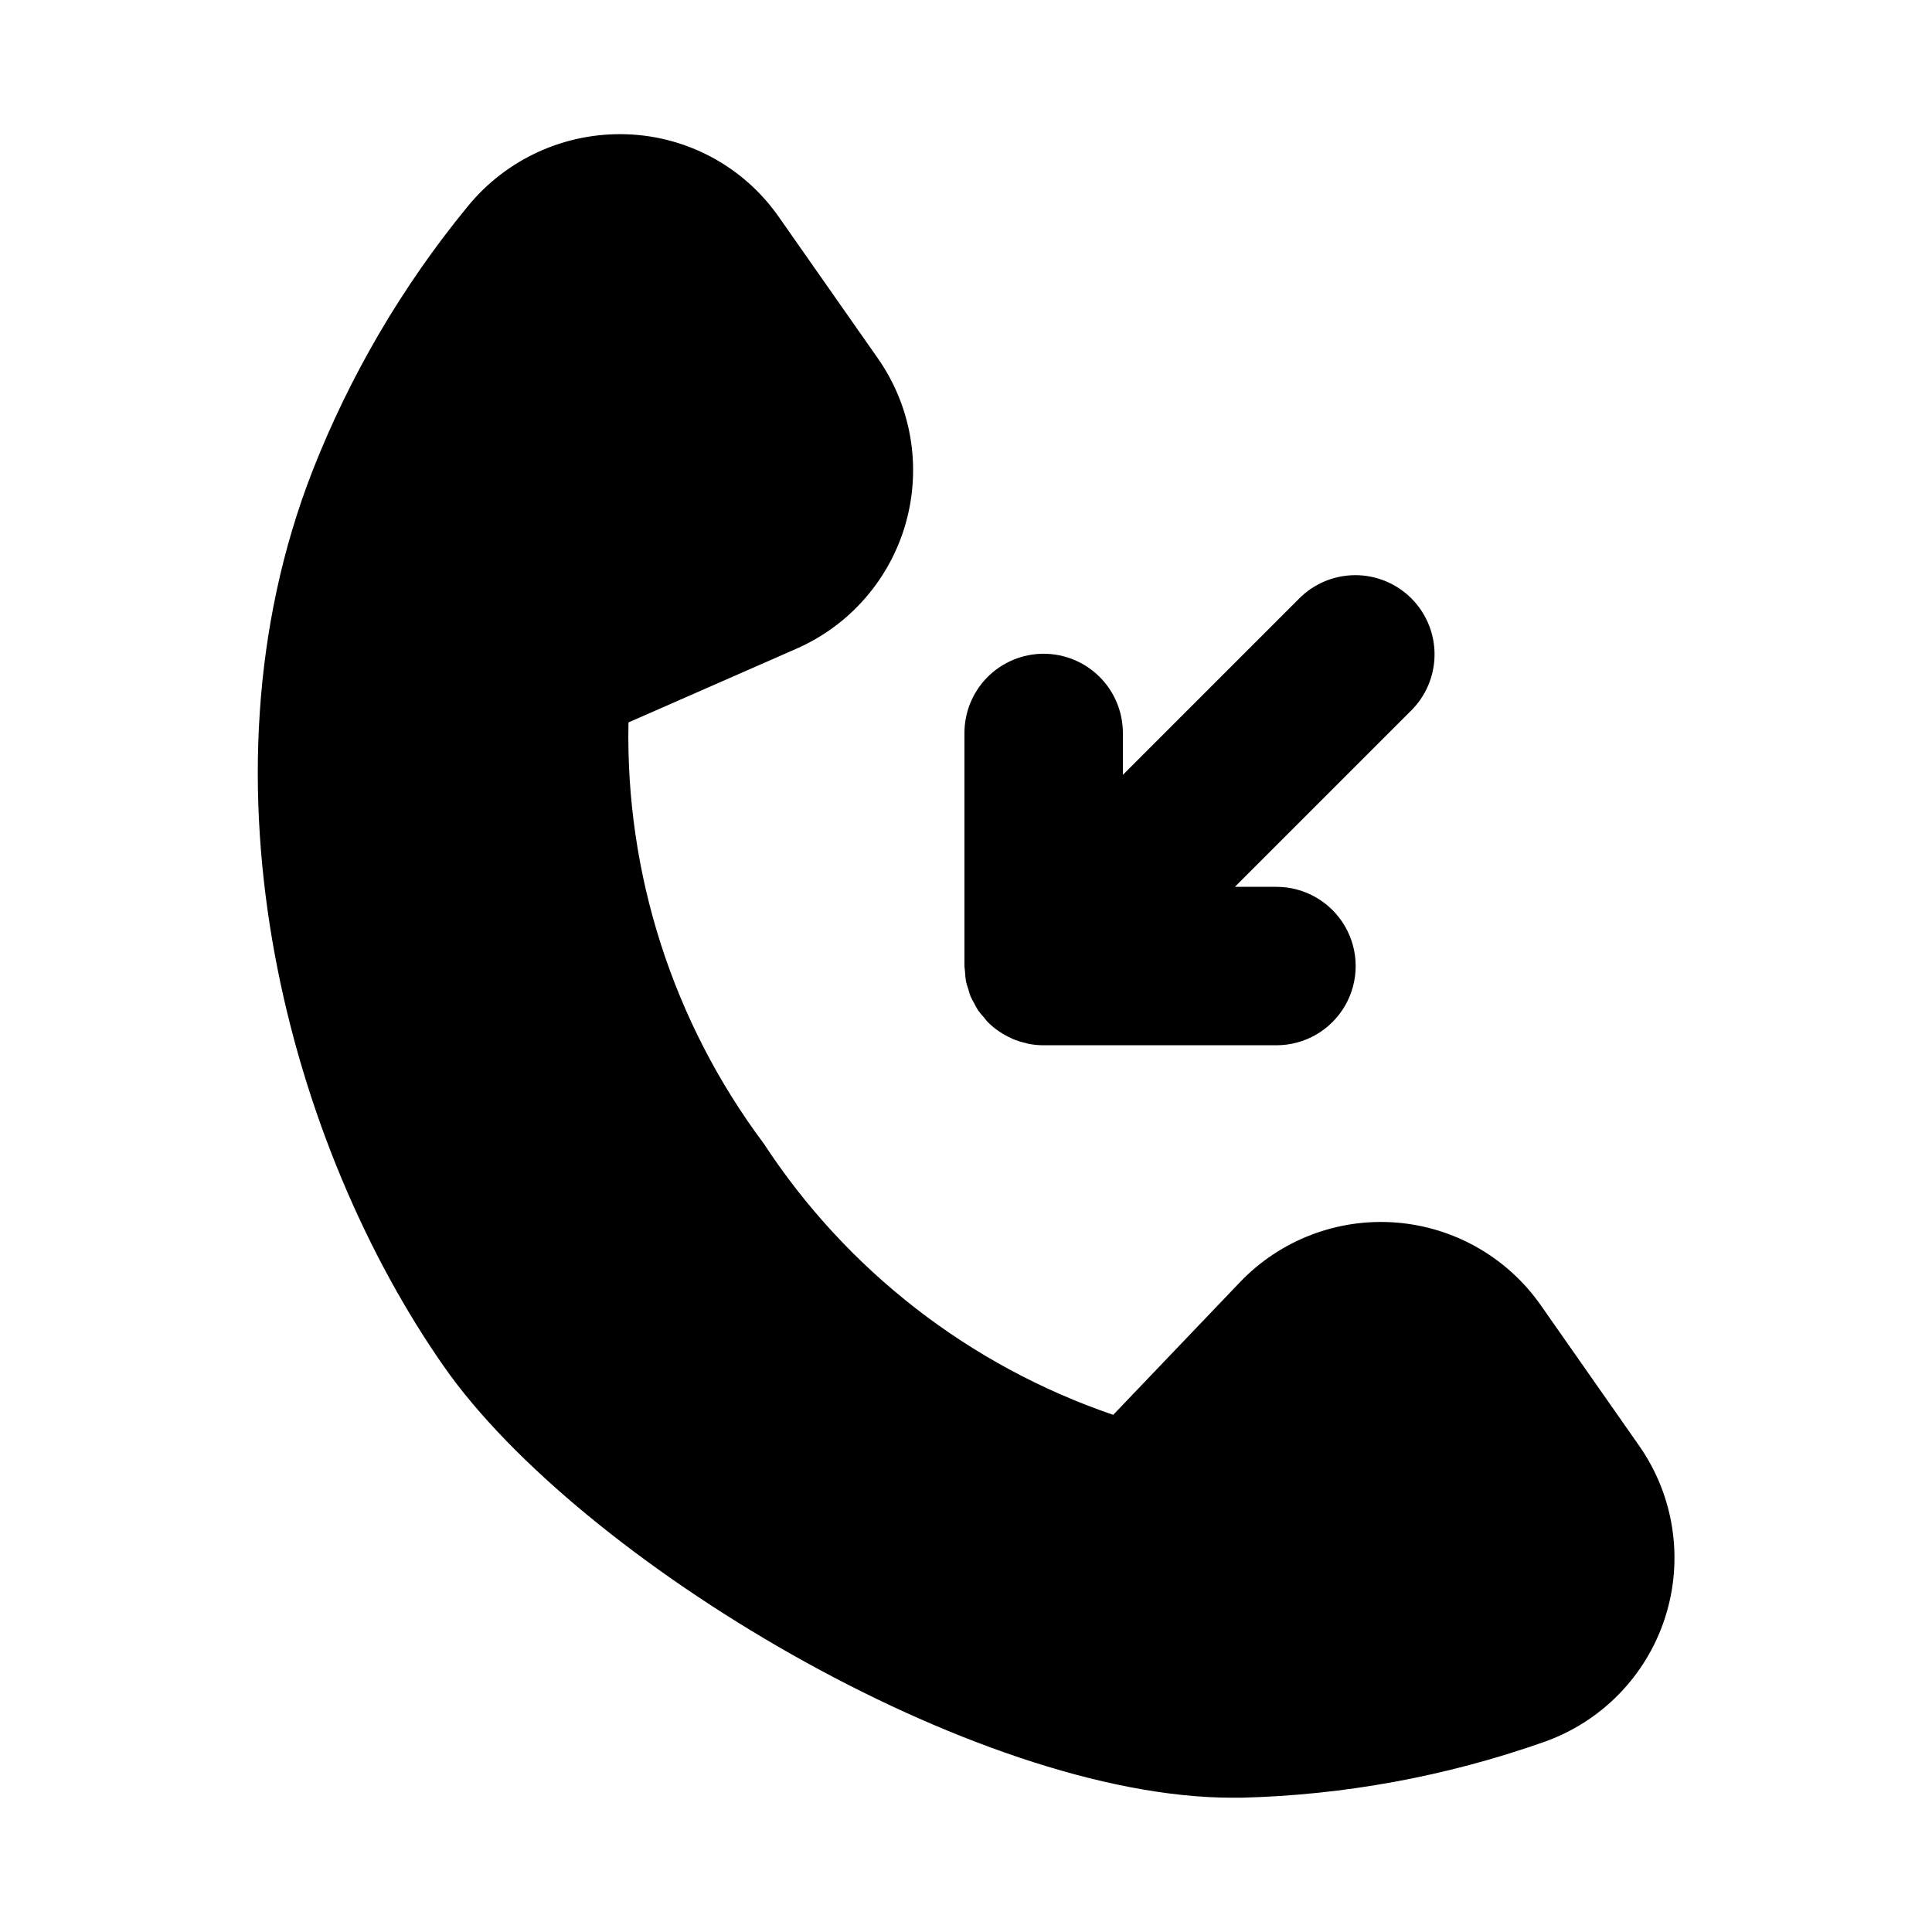
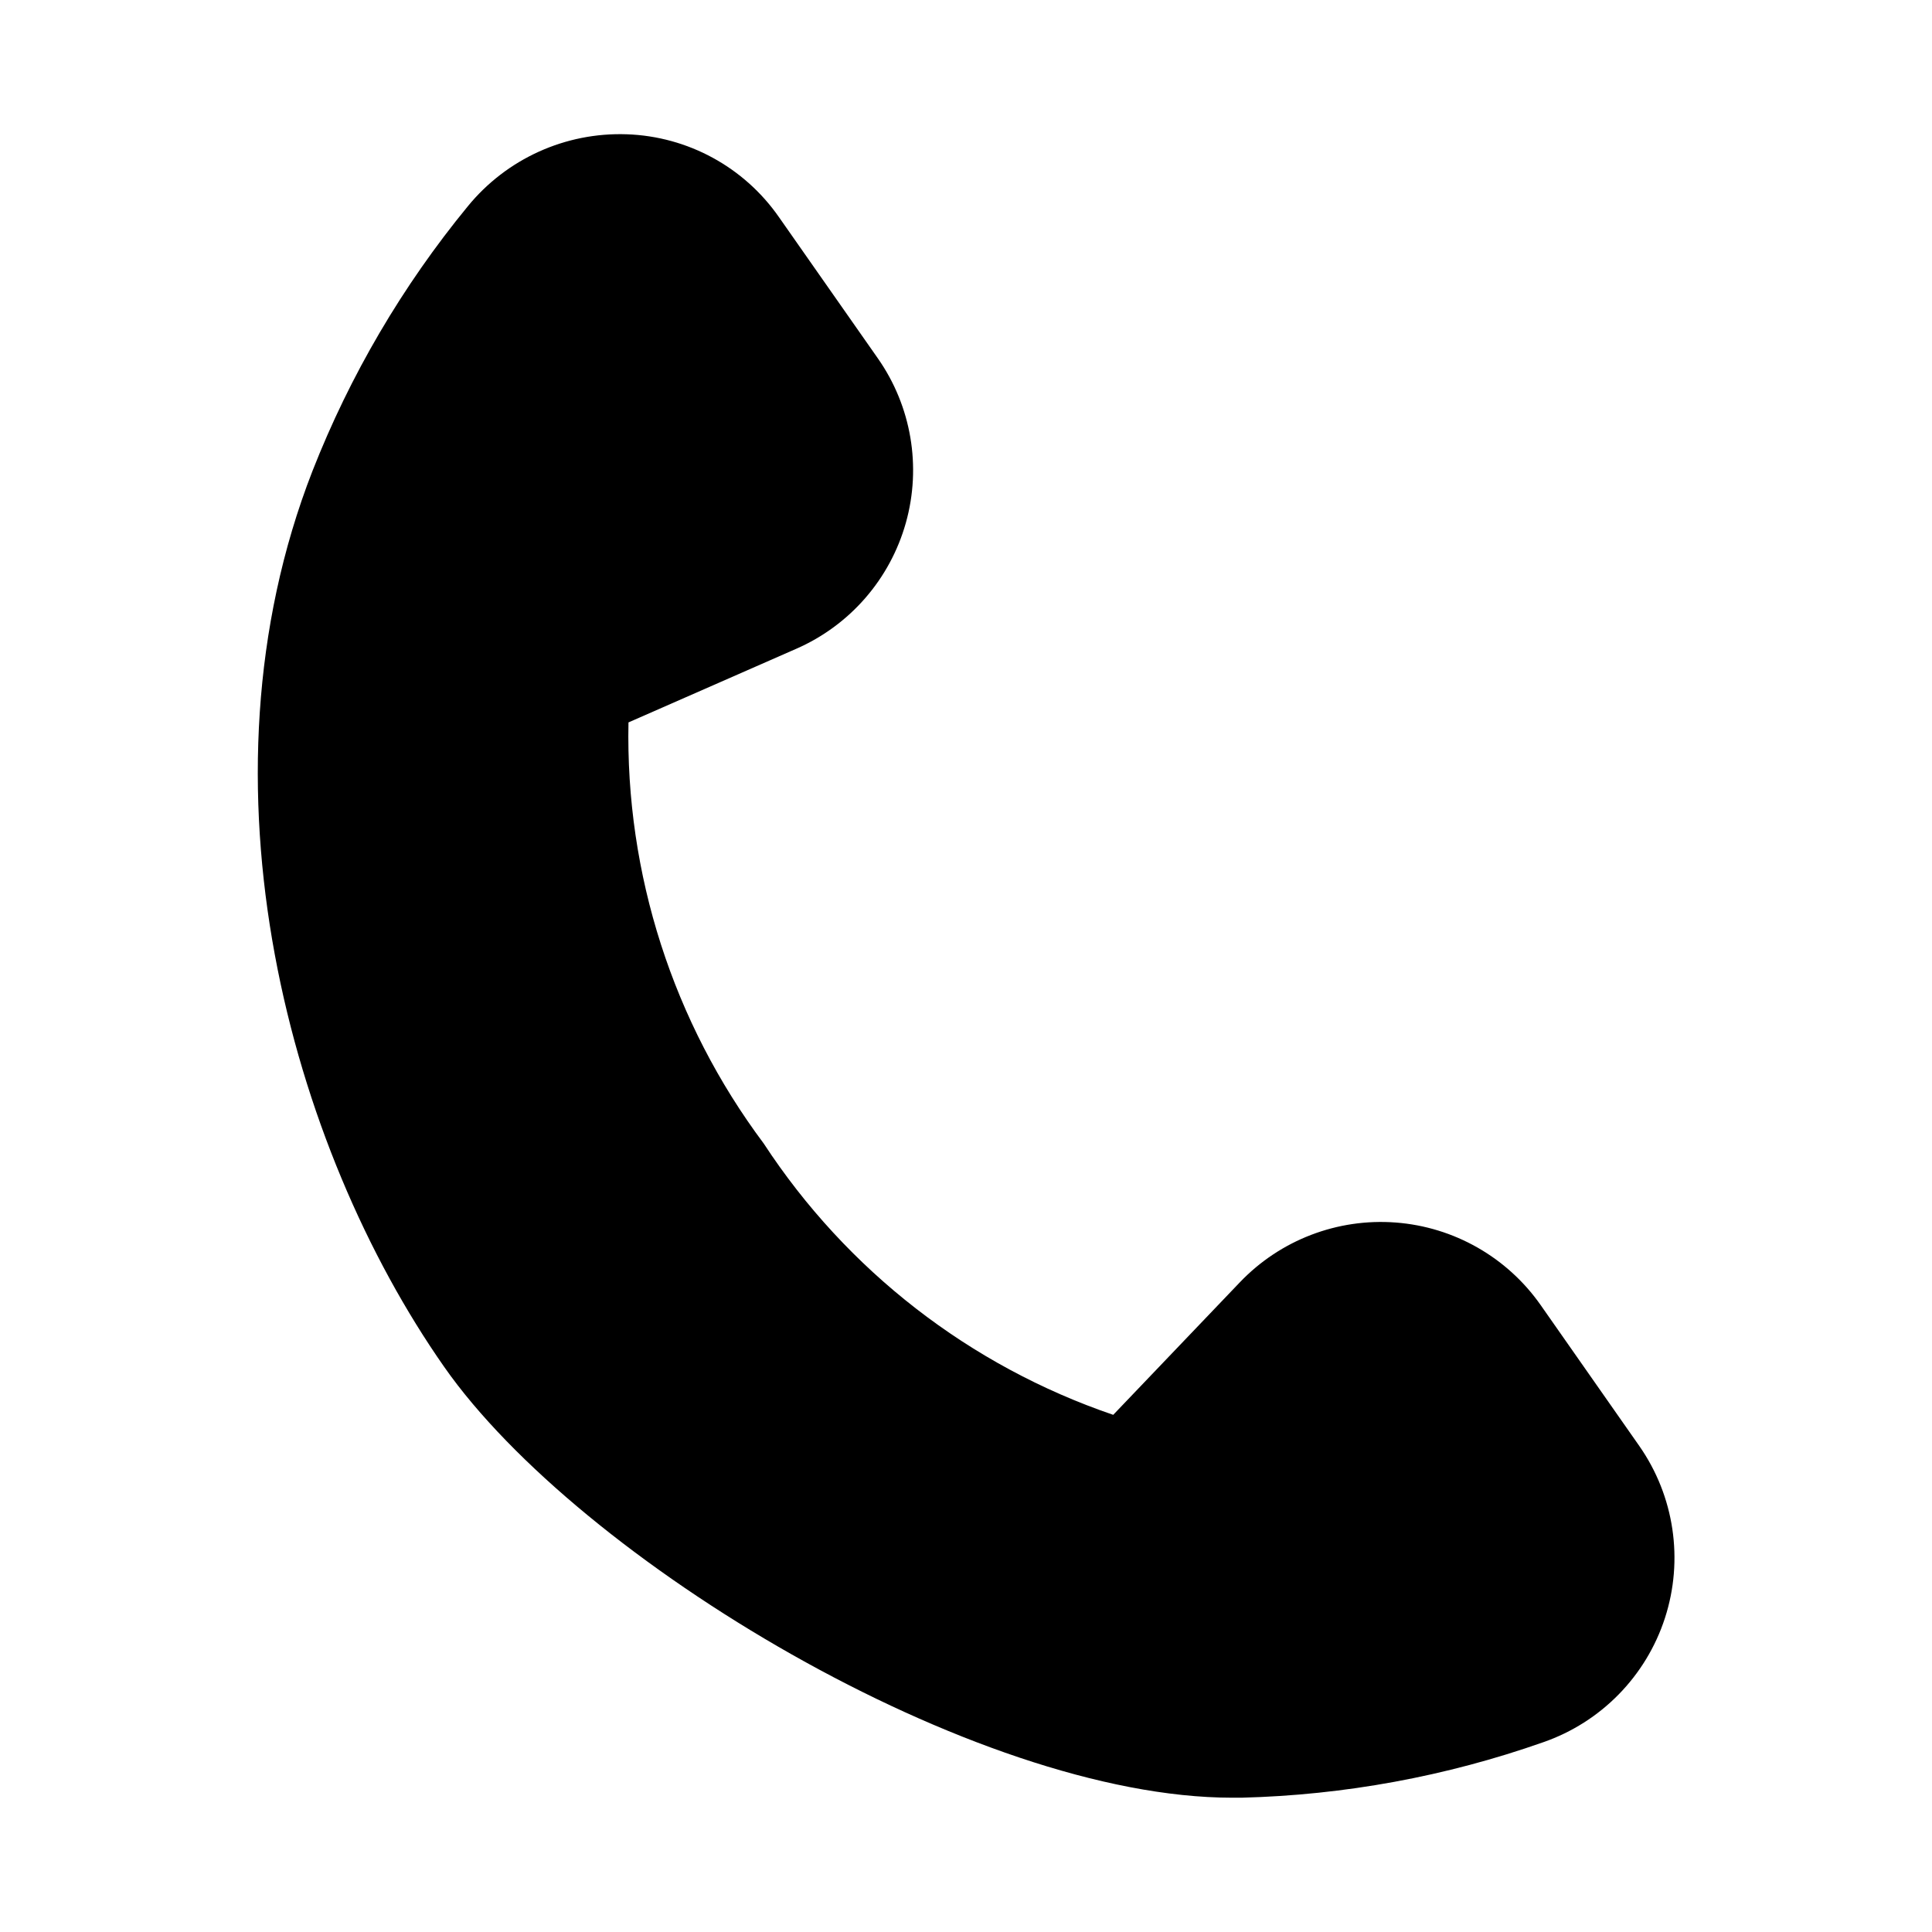
<svg xmlns="http://www.w3.org/2000/svg" fill="#000000" width="800px" height="800px" version="1.1" viewBox="144 144 512 512">
  <g>
    <path d="m355.07 315.91c14.176-6.219 24.816-18.465 28.996-33.371 4.176-14.902 1.453-30.898-7.43-43.578l-26.145-37.332c-9.227-13.316-24.199-21.488-40.387-22.043-16.262-0.57-31.855 6.5-42.145 19.102-17.301 21.074-31.184 44.734-41.145 70.113-32.465 83.223-5.848 179.24 34.93 237.48 35.73 51.012 140.36 114.13 208.8 114.13h2.465c27.25-0.688 54.227-5.648 79.938-14.691 15.324-5.312 27.273-17.496 32.281-32.922 5.004-15.426 2.488-32.305-6.797-45.602l-26.145-37.344c-8.883-12.672-22.977-20.699-38.41-21.871s-30.578 4.629-41.277 15.816l-33.586 35.152v-0.004c-38.023-12.969-70.625-38.273-92.617-71.898-24.055-32.164-36.668-71.445-35.844-111.6z" />
-     <path d="m420.58 317.25c-5.566 0-10.906 2.215-14.844 6.148-3.938 3.938-6.148 9.277-6.148 14.844v61.762c0 0.484 0.105 0.934 0.148 1.418l-0.004-0.004c0.031 0.895 0.117 1.785 0.266 2.668 0.16 0.668 0.355 1.324 0.586 1.973 0.172 0.668 0.375 1.328 0.621 1.973 0.27 0.594 0.57 1.172 0.902 1.734 0.312 0.652 0.664 1.293 1.047 1.91 0.508 0.699 1.055 1.367 1.641 2.004 0.336 0.379 0.586 0.797 0.957 1.164h-0.004c0.945 0.945 1.984 1.797 3.098 2.539 0.992 0.676 2.047 1.262 3.148 1.742 0.125 0.062 0.242 0.148 0.379 0.199 1.055 0.438 2.141 0.789 3.254 1.051 0.242 0 0.453 0.156 0.691 0.199 1.379 0.285 2.789 0.43 4.199 0.43h61.758c7.5 0 14.43-4 18.18-10.496 3.75-6.492 3.75-14.496 0-20.992-3.75-6.492-10.68-10.496-18.18-10.496h-11.02l46.508-46.508c4.047-3.91 6.356-9.285 6.406-14.914 0.051-5.633-2.168-11.047-6.148-15.027-3.981-3.981-9.395-6.195-15.023-6.148-5.633 0.051-11.008 2.359-14.918 6.41l-46.508 46.508v-11.098c0-5.566-2.211-10.906-6.148-14.844-3.938-3.934-9.277-6.148-14.844-6.148z" />
  </g>
</svg>